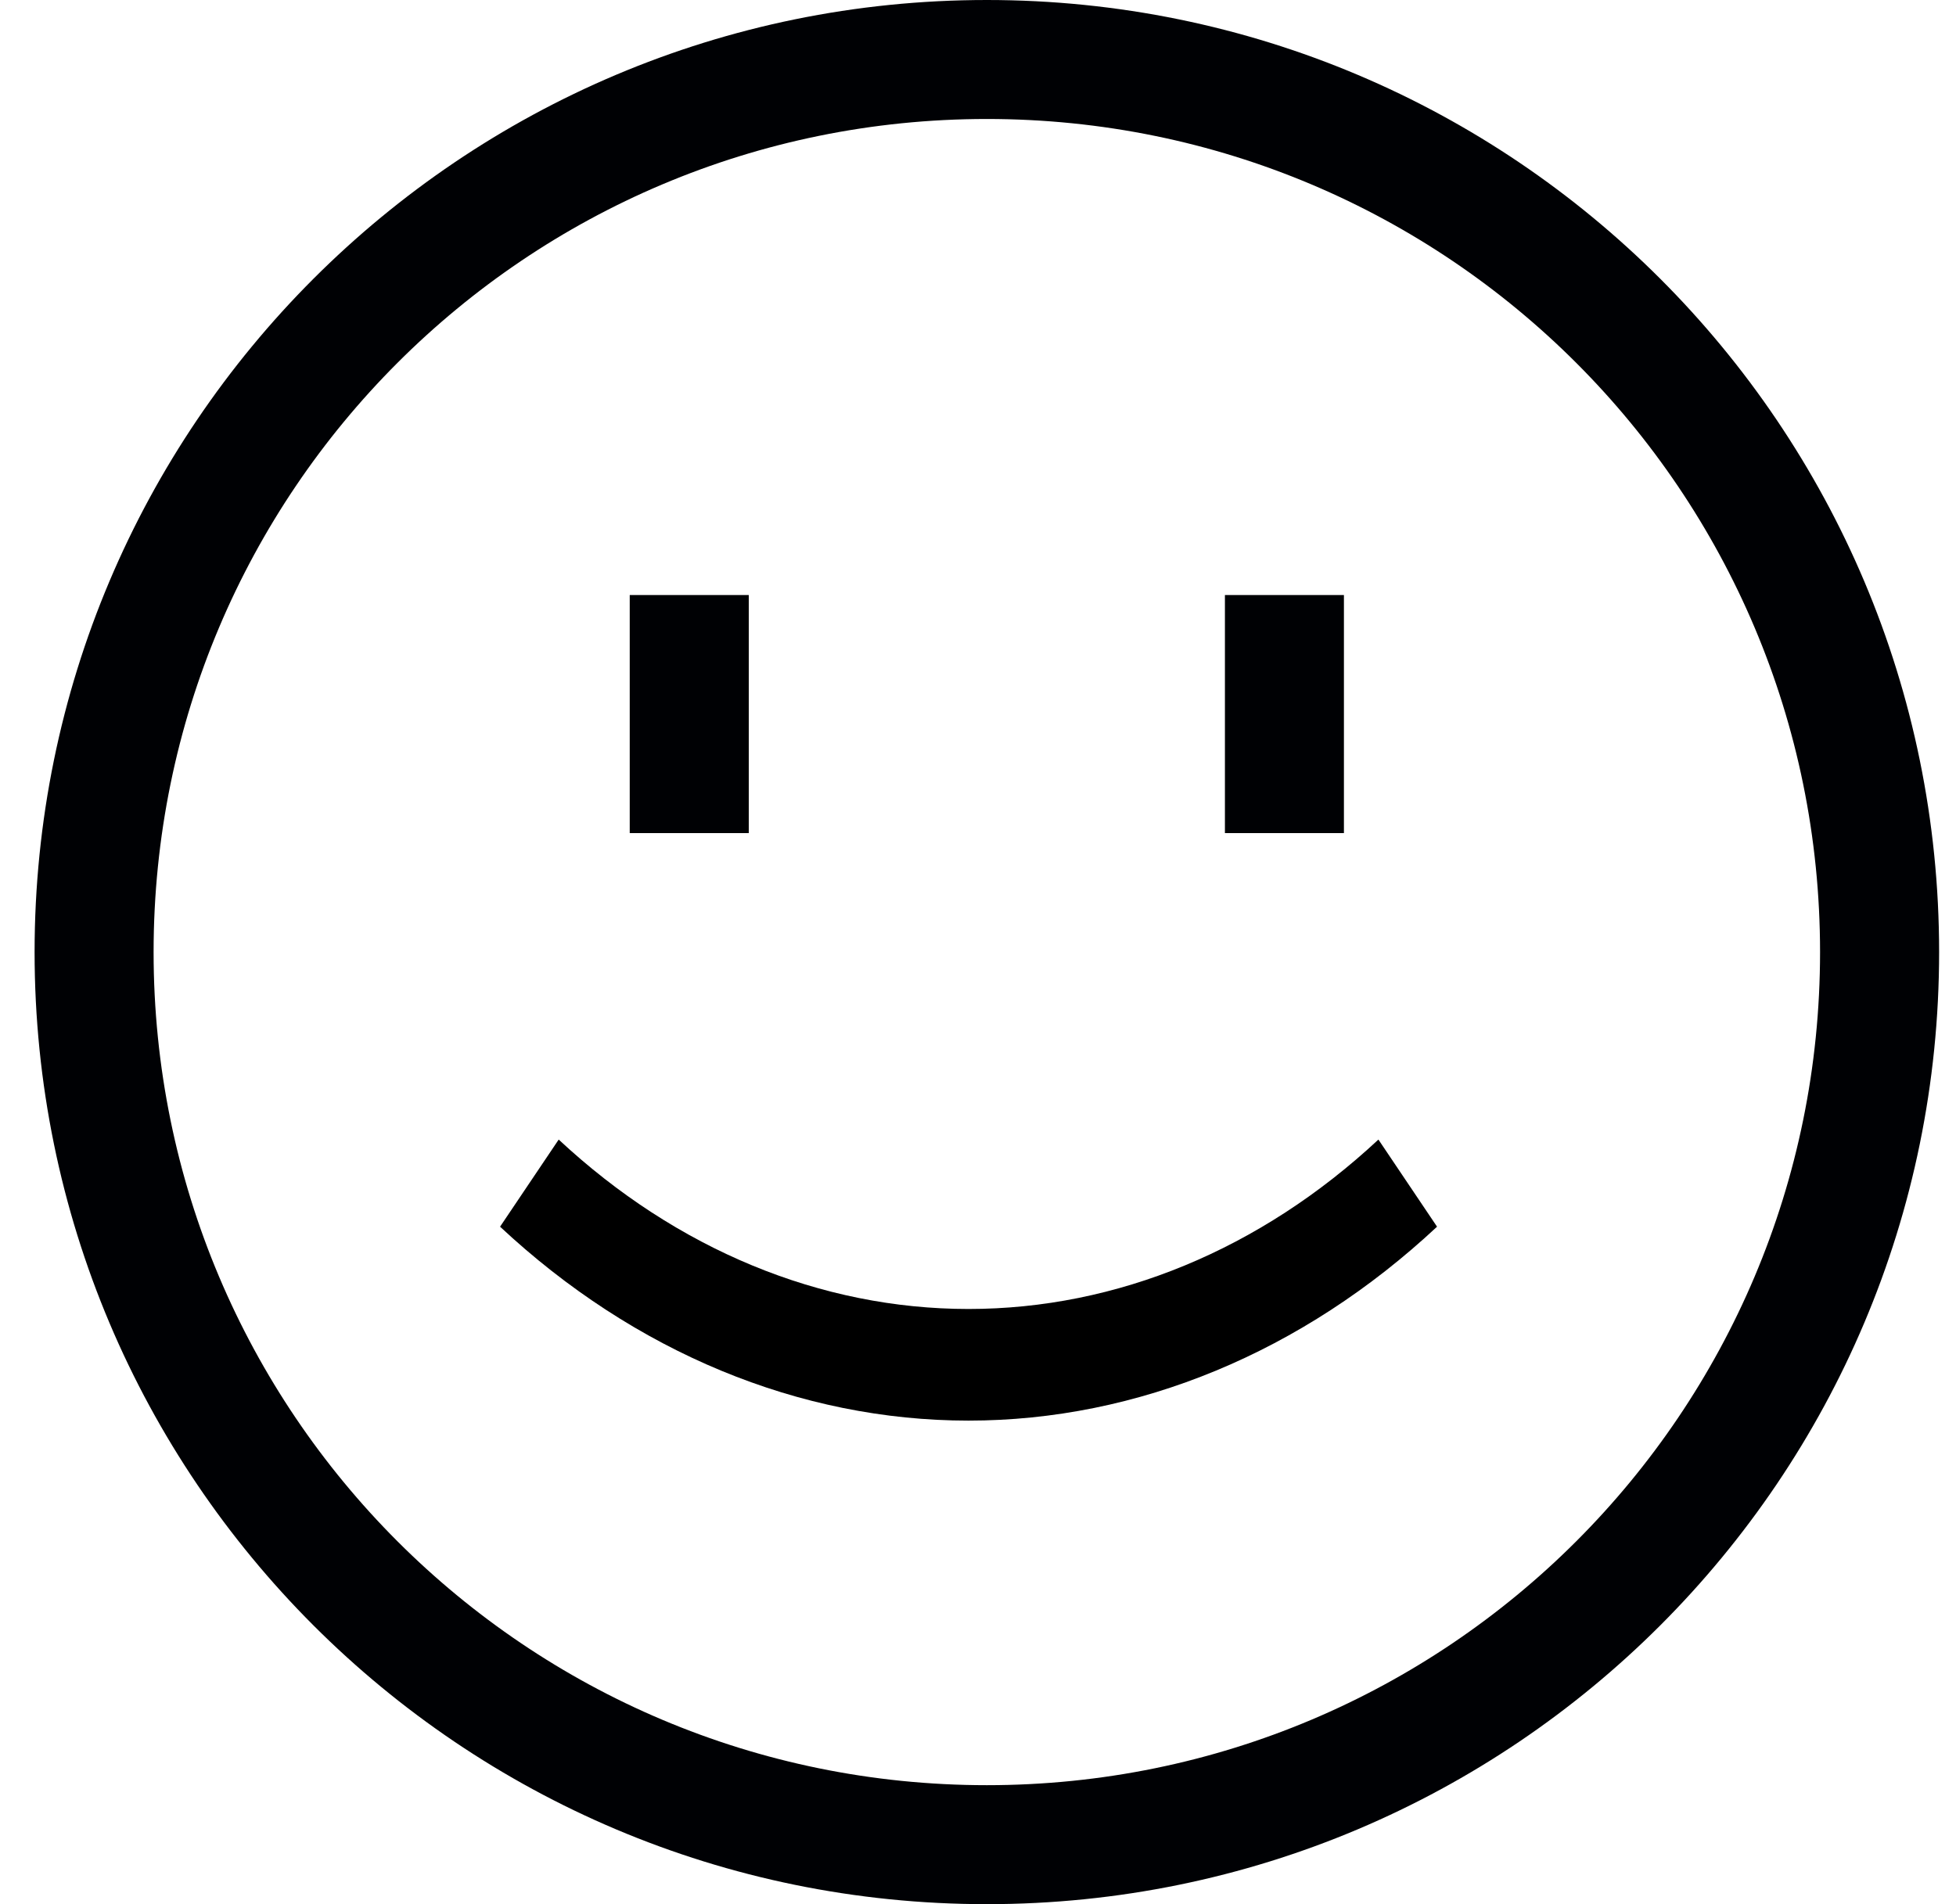
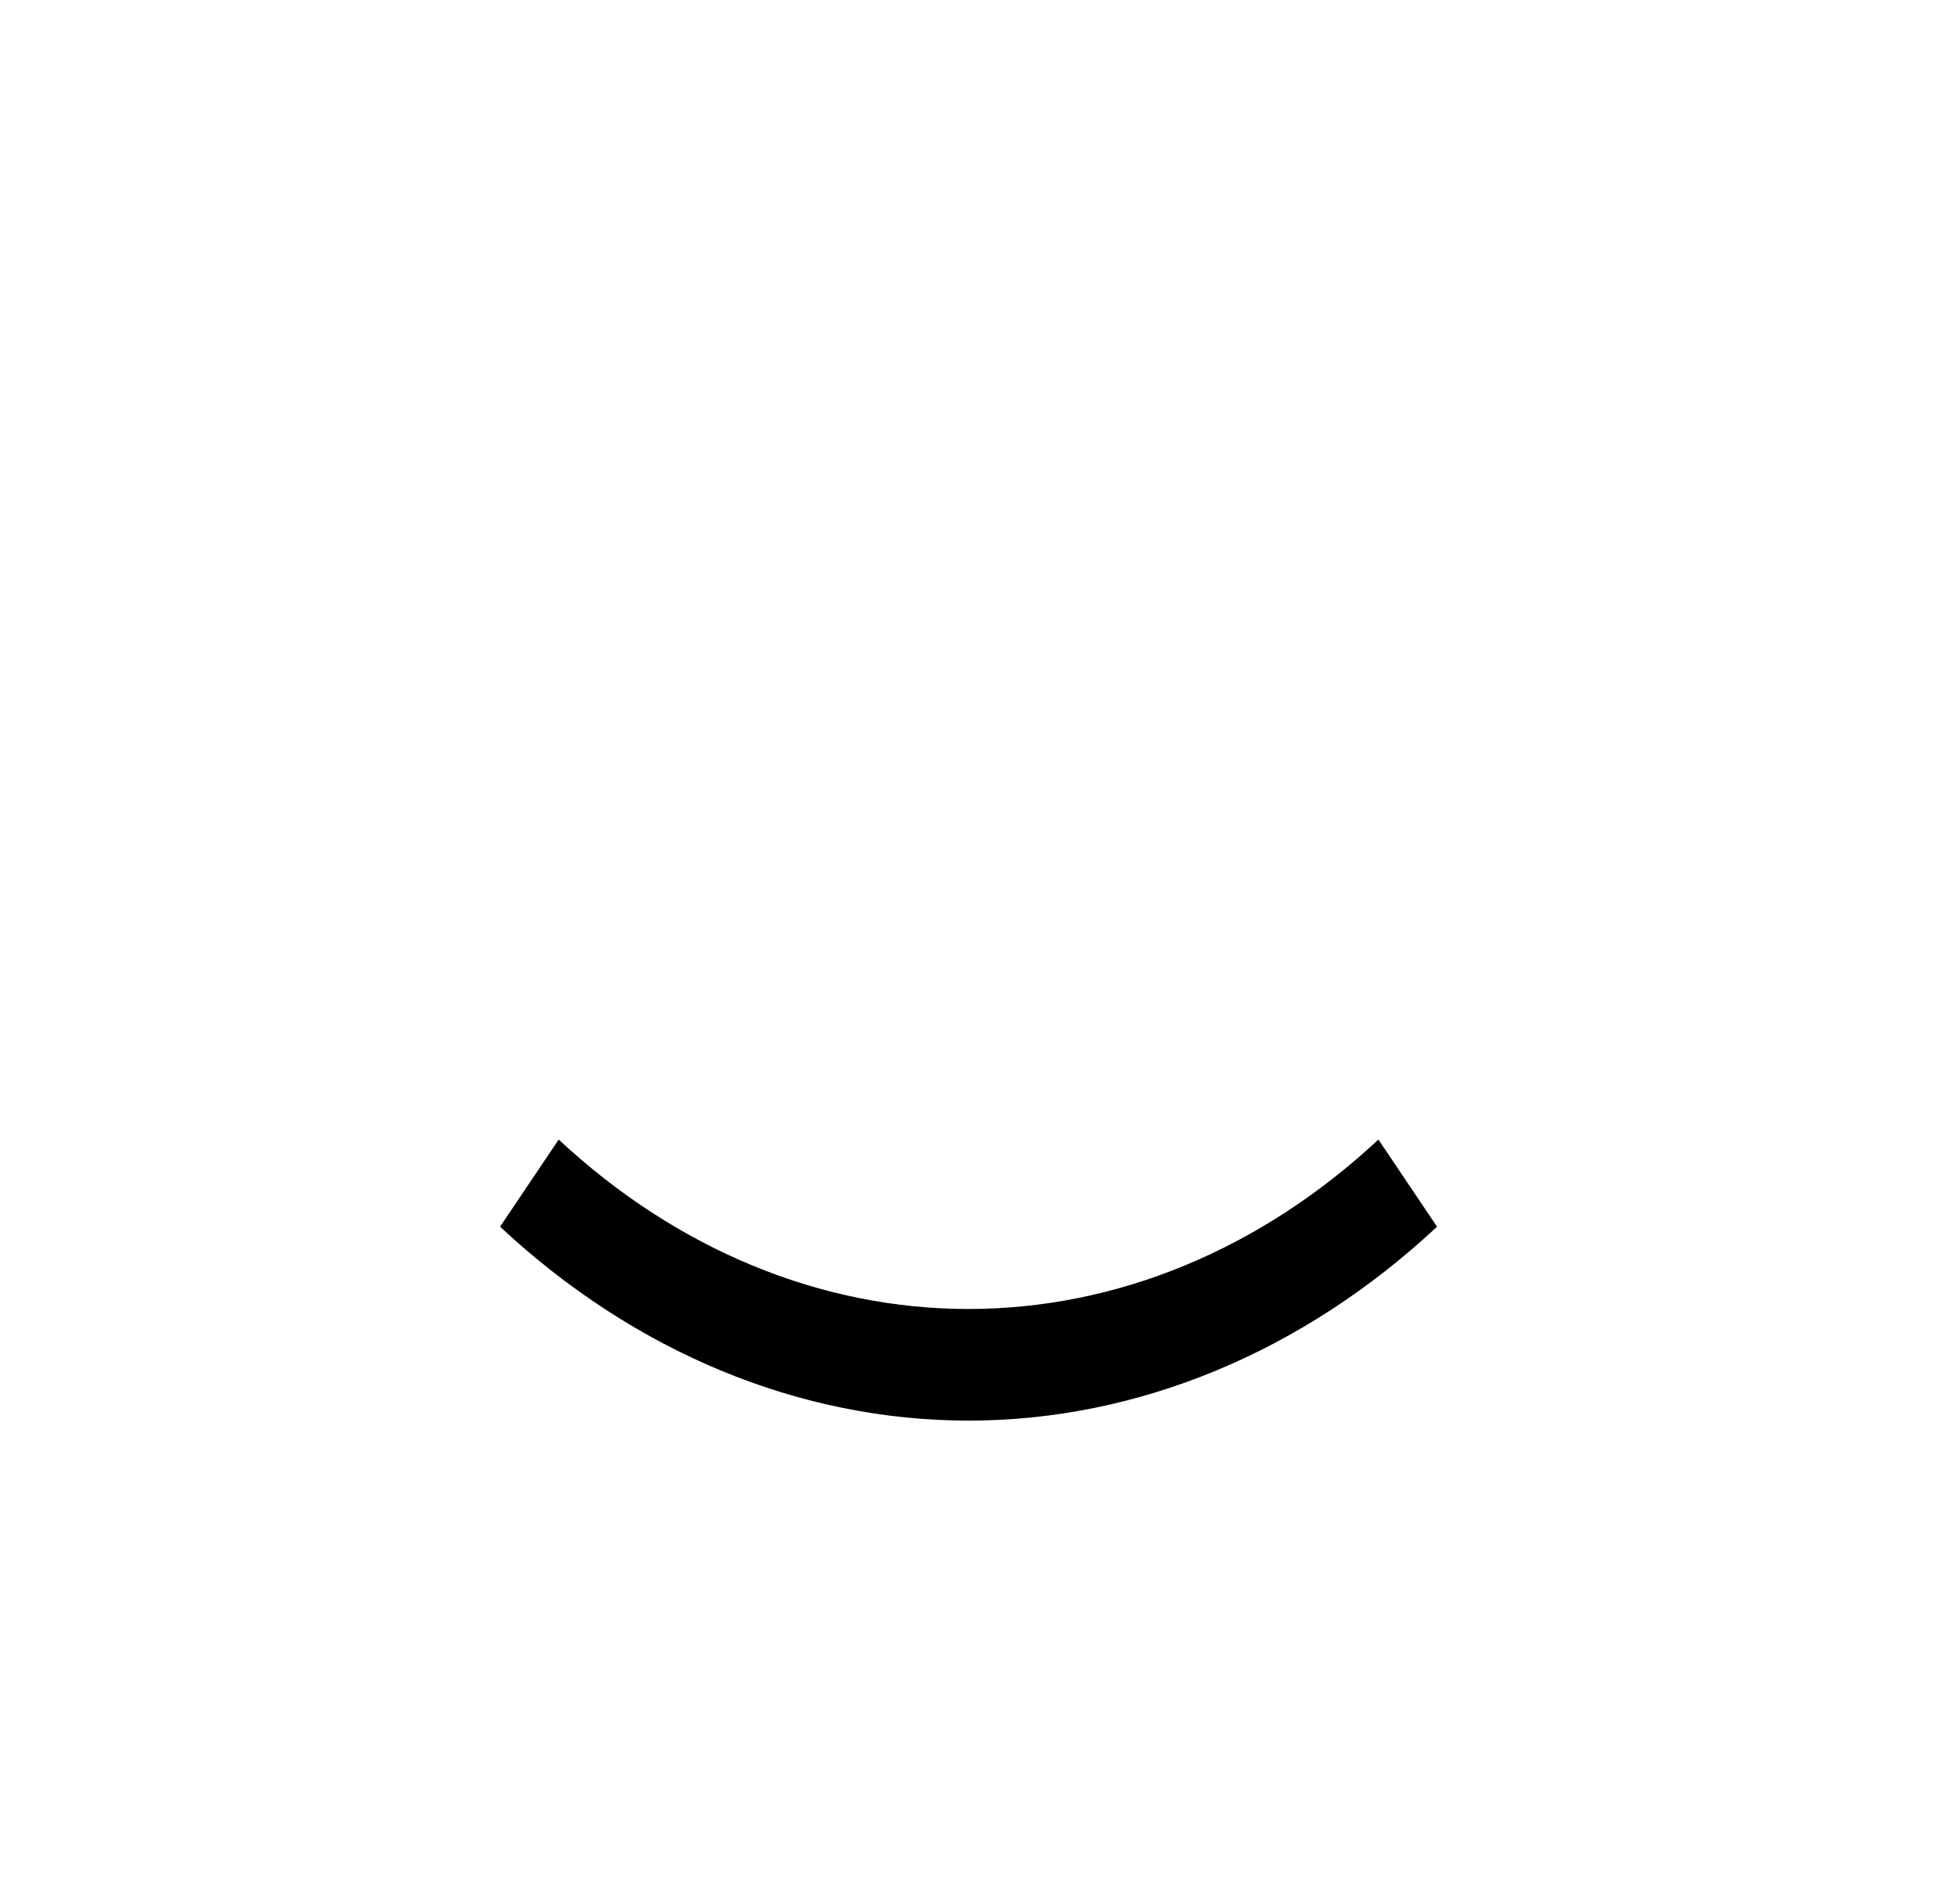
<svg xmlns="http://www.w3.org/2000/svg" width="38" height="37" viewBox="0 0 38 37" fill="none">
  <g id="Group 6">
-     <path id="Shape" fill-rule="evenodd" clip-rule="evenodd" d="M0.672 18.5C0.672 8.279 8.951 0 19.172 0C29.393 0 37.672 8.279 37.672 18.5C37.672 28.721 29.393 37 19.172 37C8.951 37 0.672 28.721 0.672 18.5ZM2.984 18.5C2.984 27.449 10.223 34.688 19.172 34.688C28.121 34.688 35.359 27.449 35.359 18.5C35.359 9.551 28.121 2.312 19.172 2.312C10.223 2.312 2.984 9.551 2.984 18.5ZM12.234 11.562H14.547V16.188H12.234V11.562ZM26.109 11.562H23.797V16.188H26.109V11.562Z" fill="#000104" />
    <path id="Vector" d="M27.918 23.836L26.779 22.143C24.487 24.279 21.691 25.435 18.816 25.435C15.942 25.435 13.146 24.279 10.854 22.143L9.715 23.836C12.325 26.274 15.531 27.604 18.816 27.604C22.102 27.604 25.308 26.274 27.918 23.836Z" fill="black" />
  </g>
</svg>